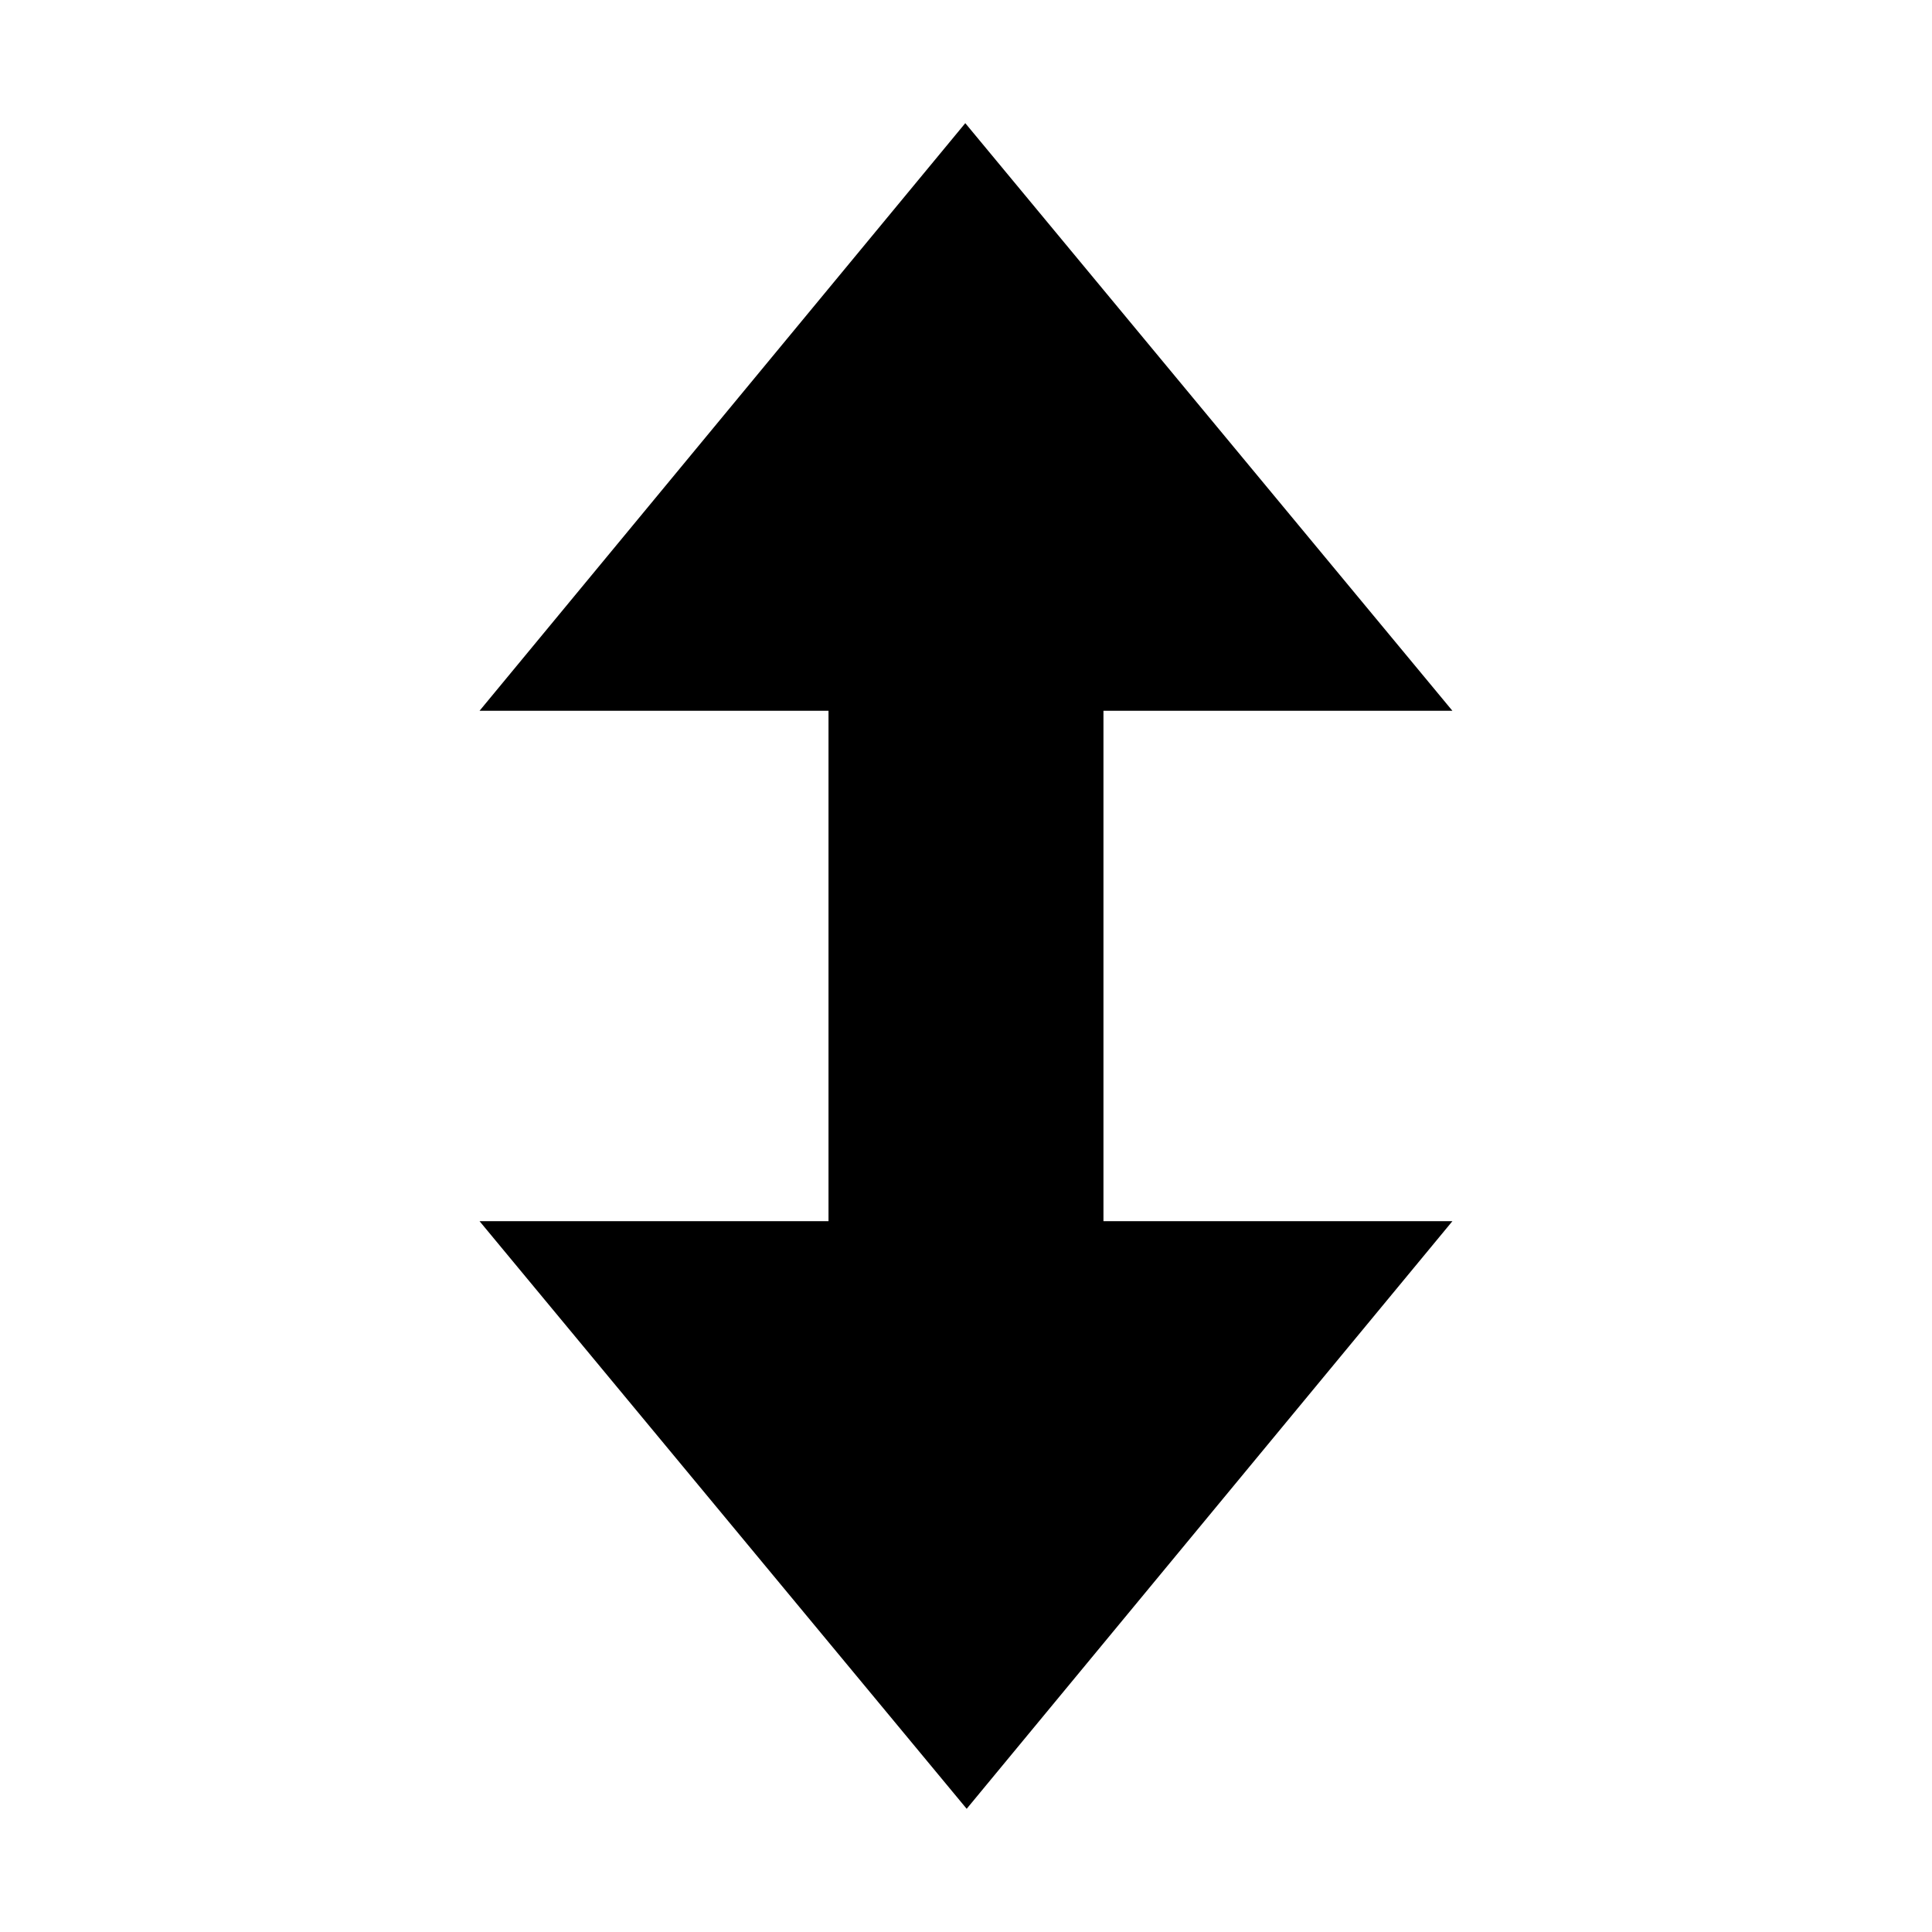
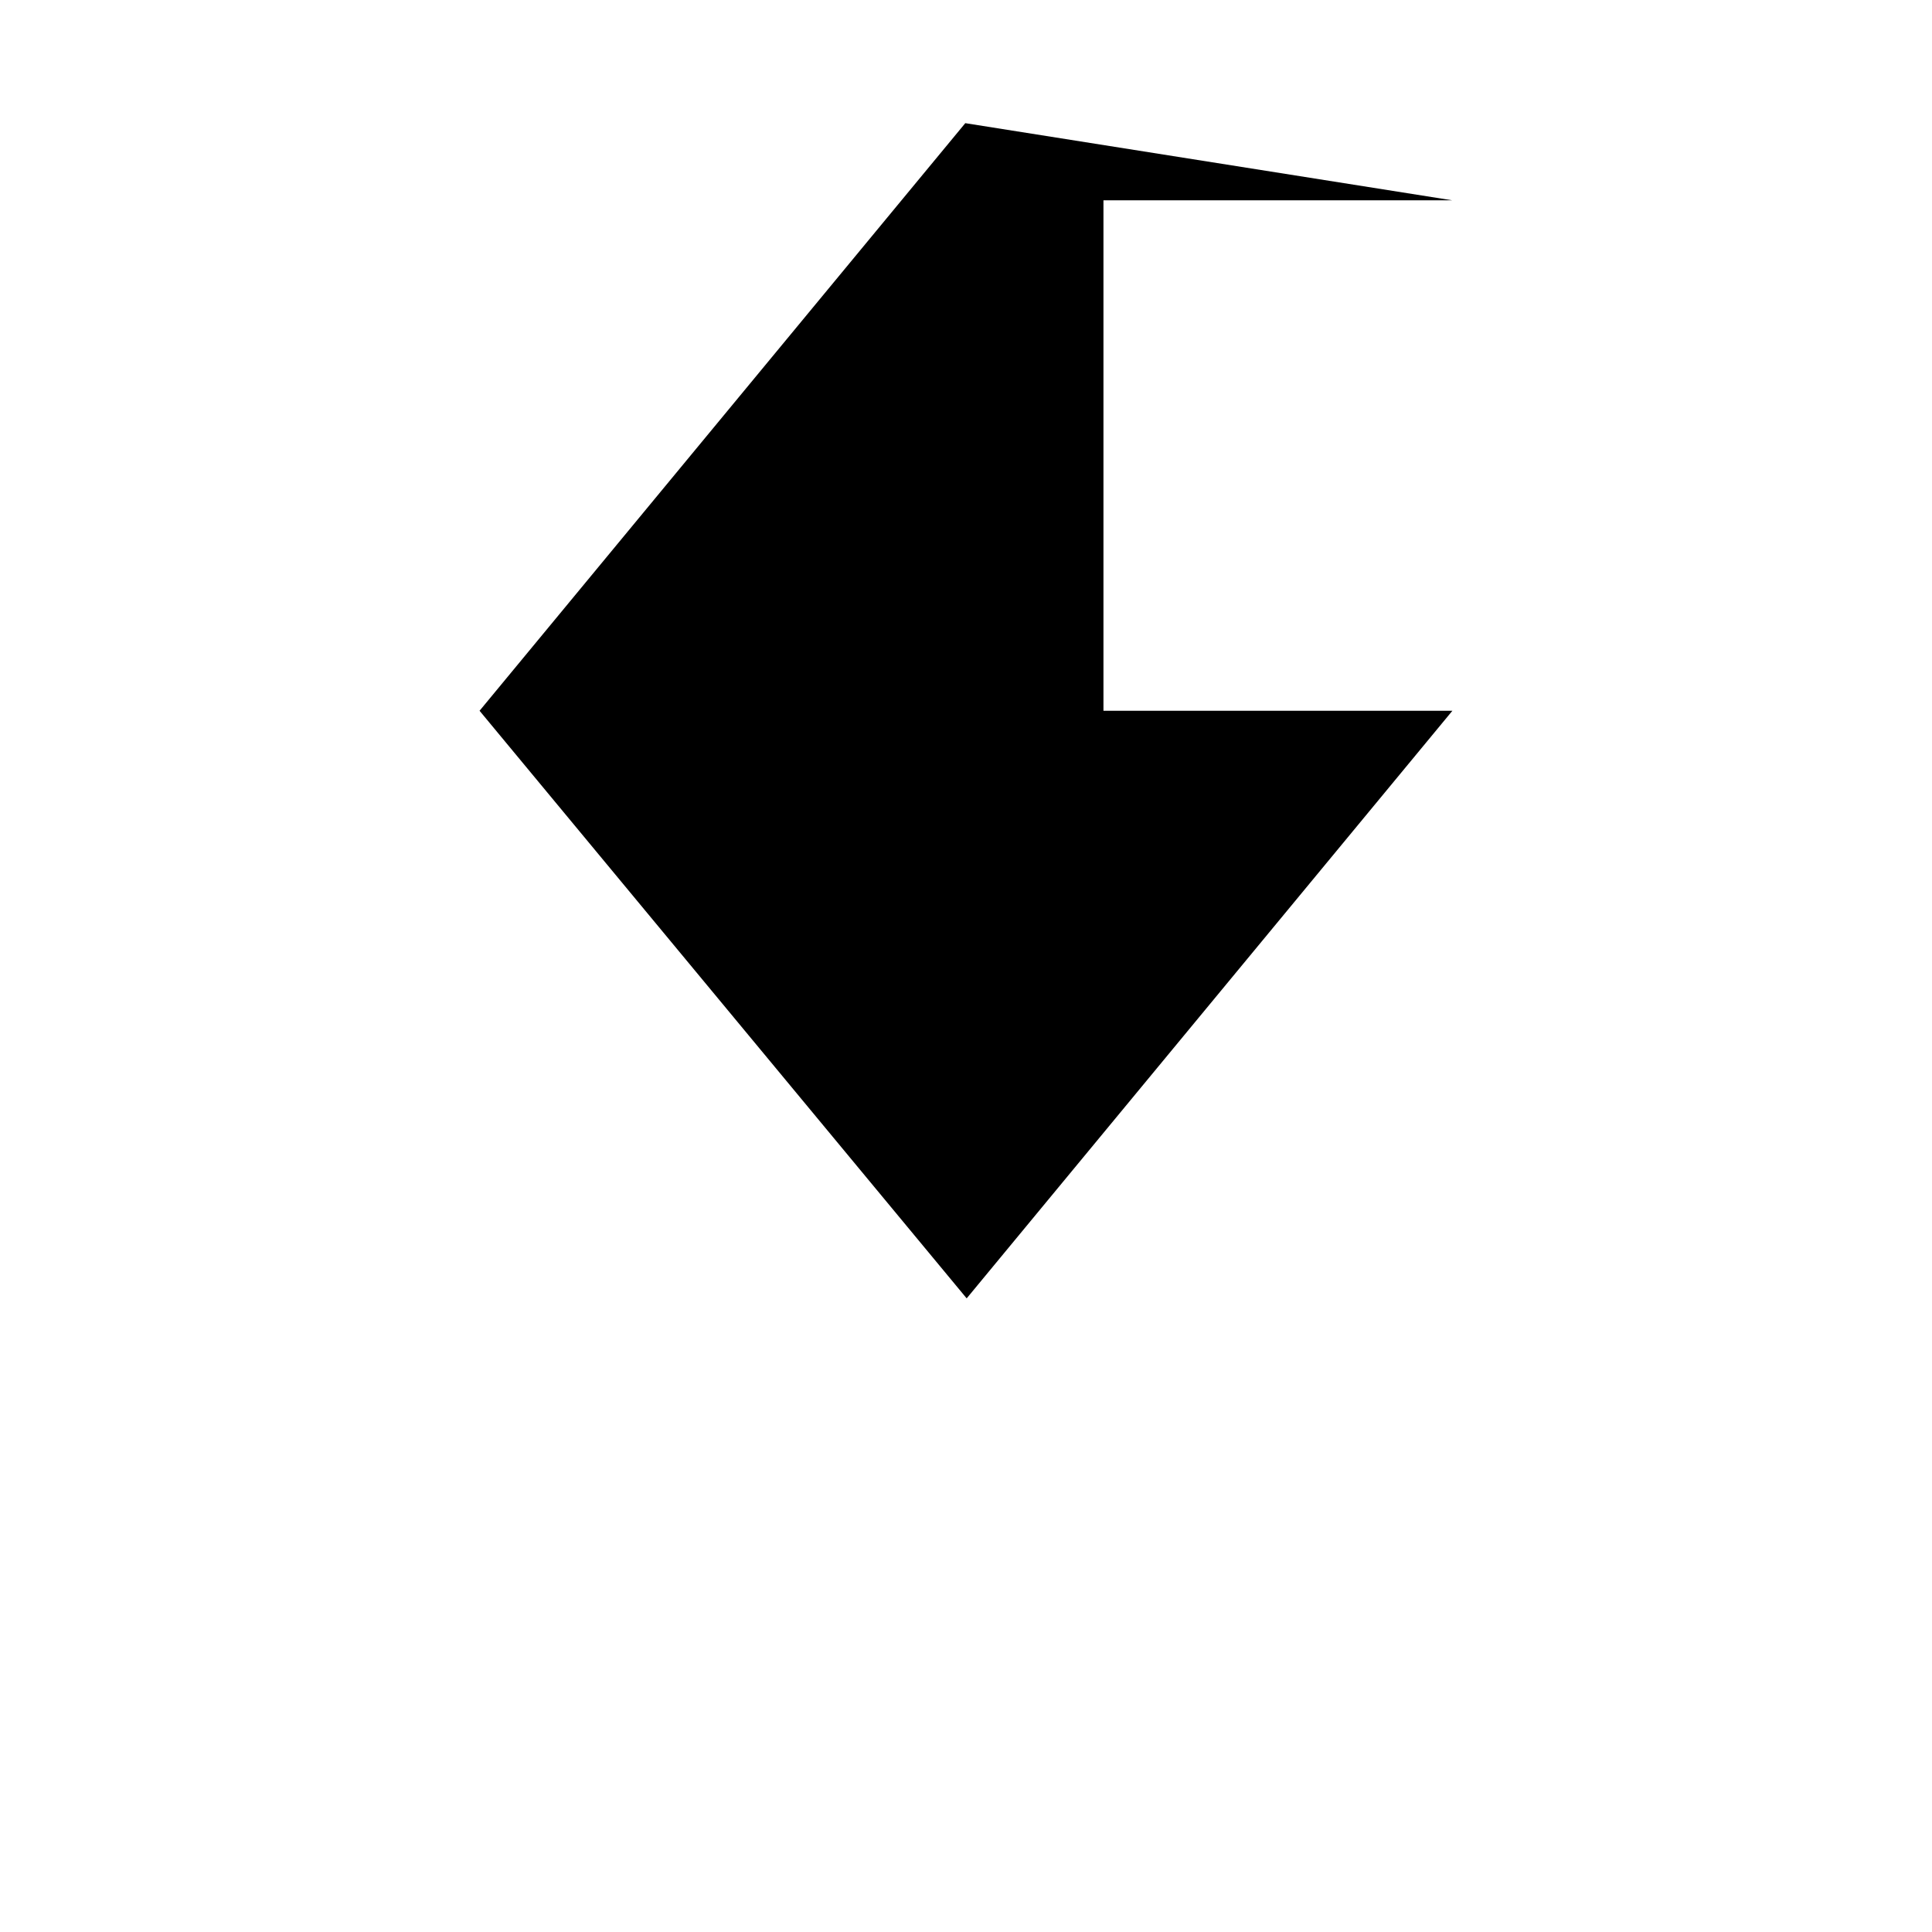
<svg xmlns="http://www.w3.org/2000/svg" fill="#000000" width="800px" height="800px" version="1.1" viewBox="144 144 512 512">
-   <path d="m399.81 176.64-128.72 155.72h92.473v135.27h-92.473l129.09 155.72 128.72-155.72h-92.473v-135.27h92.473z" />
+   <path d="m399.81 176.64-128.72 155.72h92.473h-92.473l129.09 155.72 128.72-155.72h-92.473v-135.27h92.473z" />
</svg>